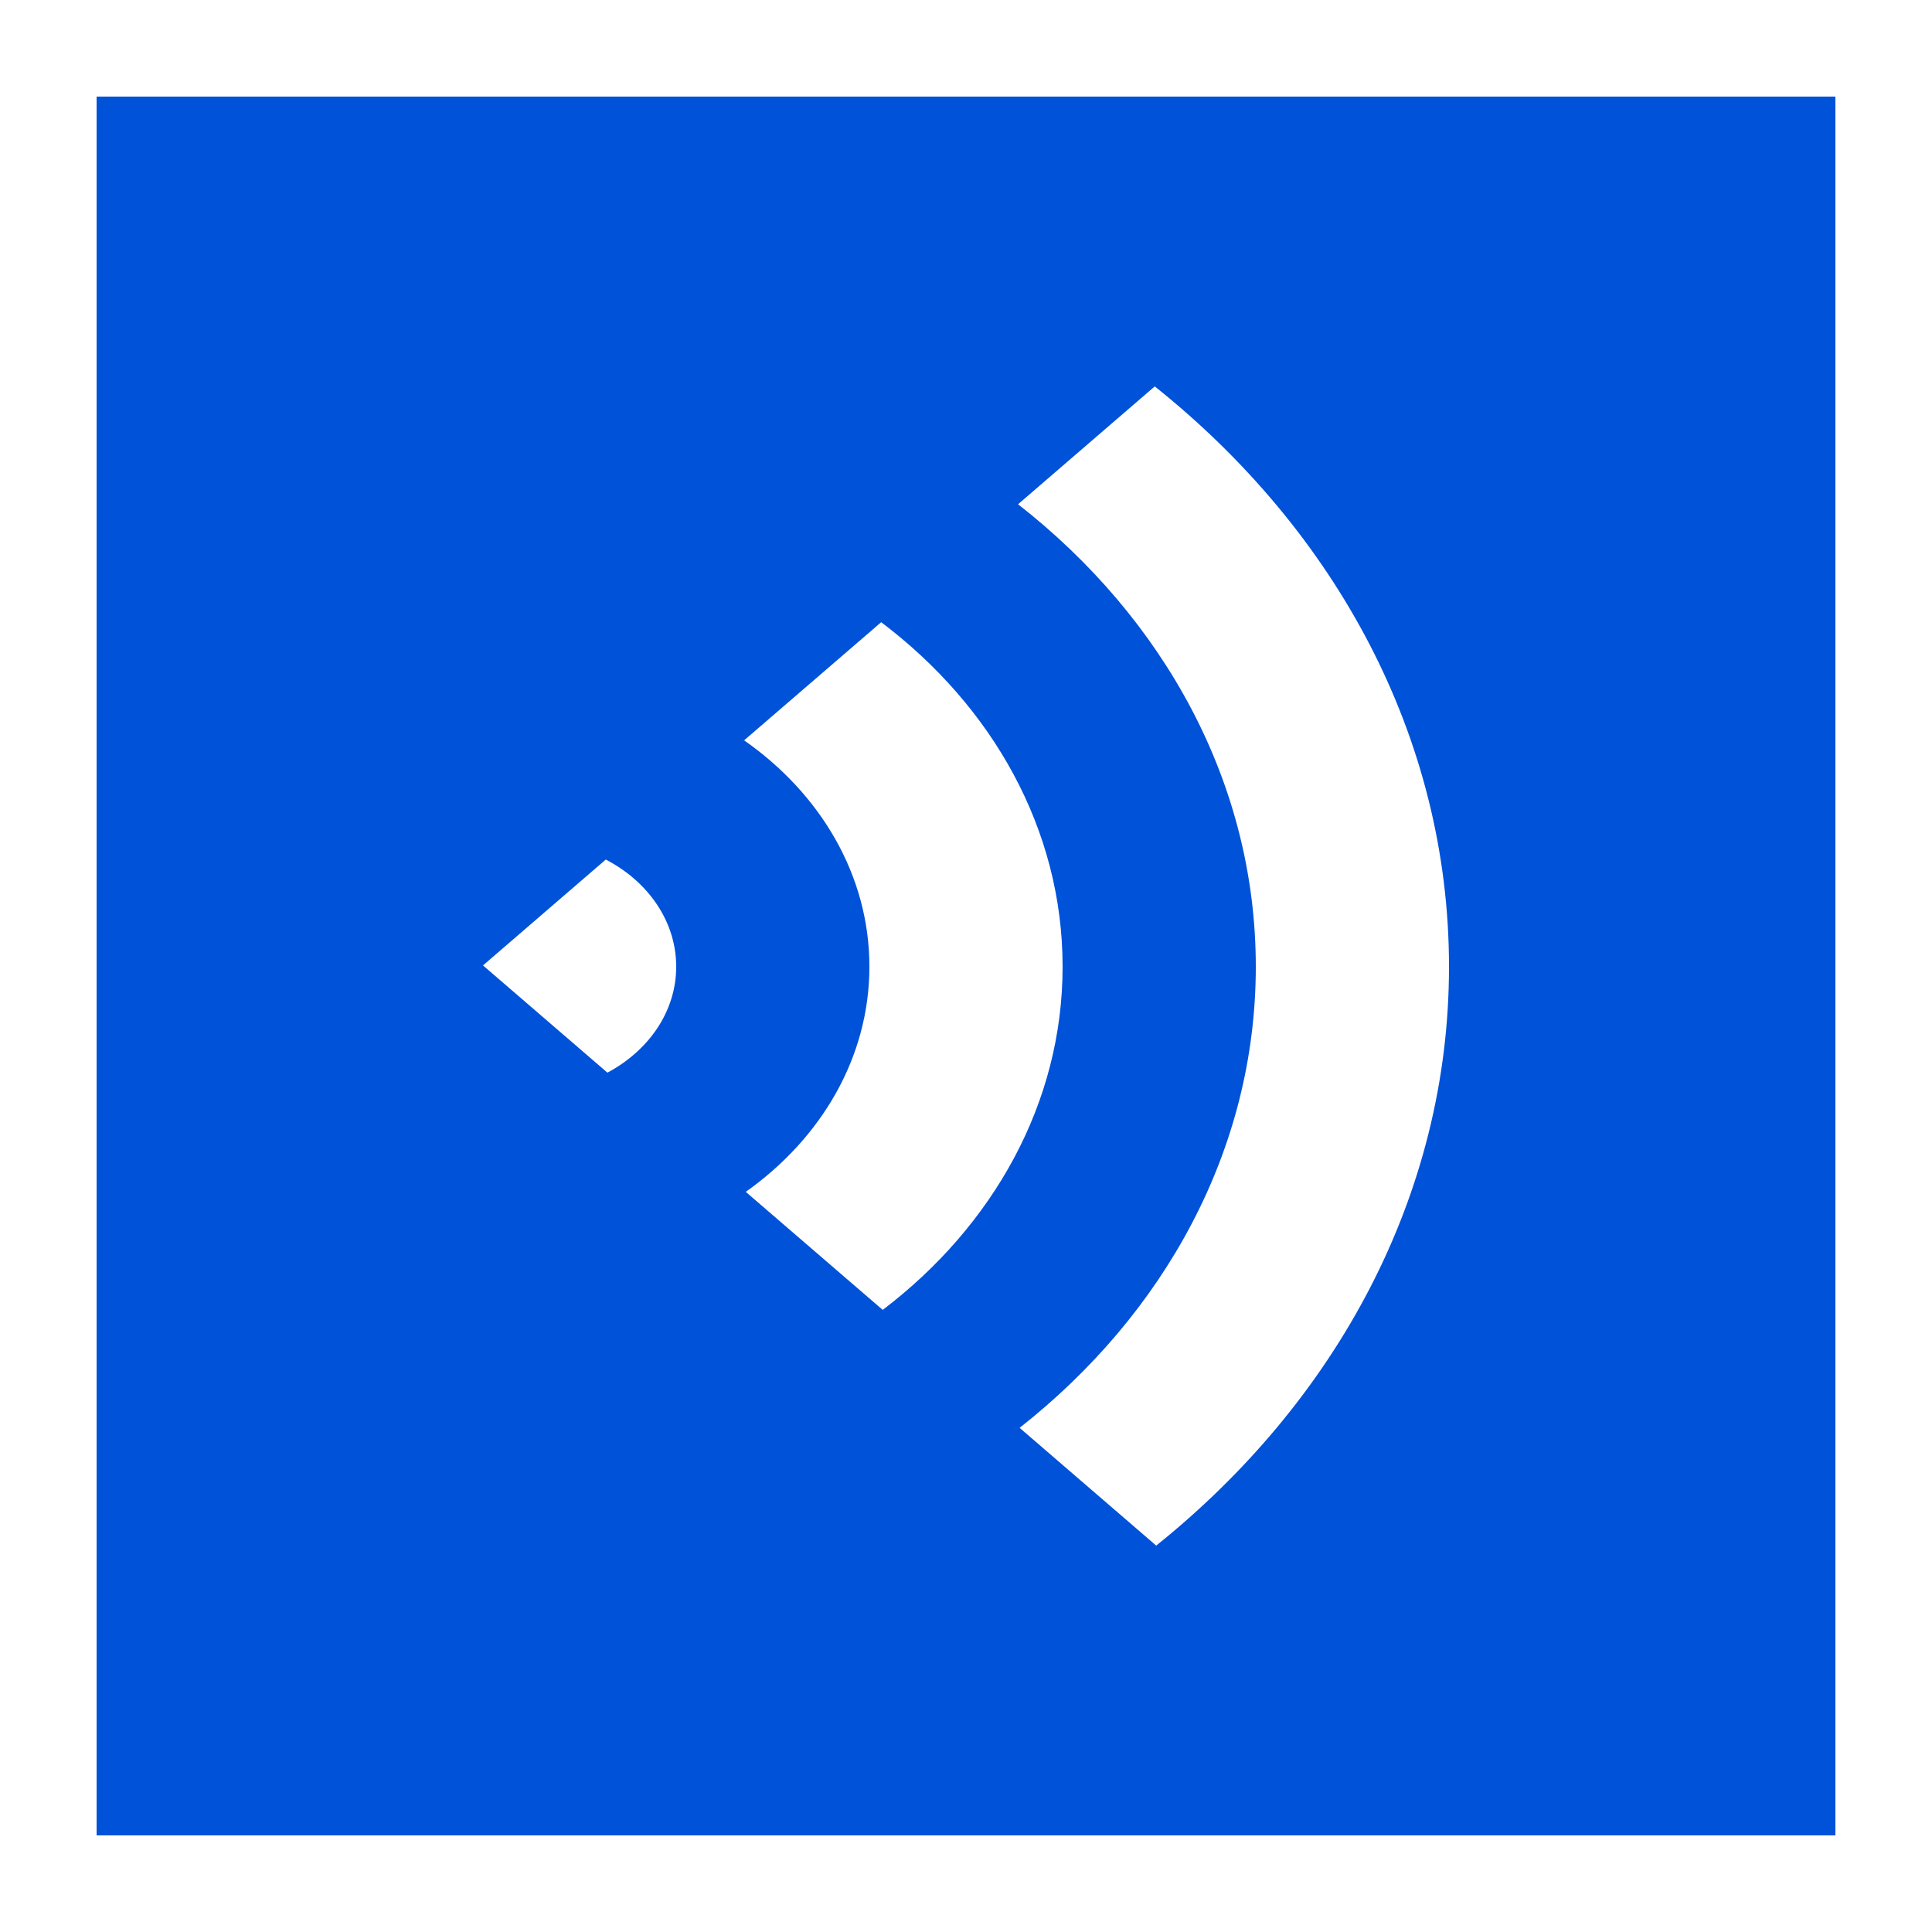
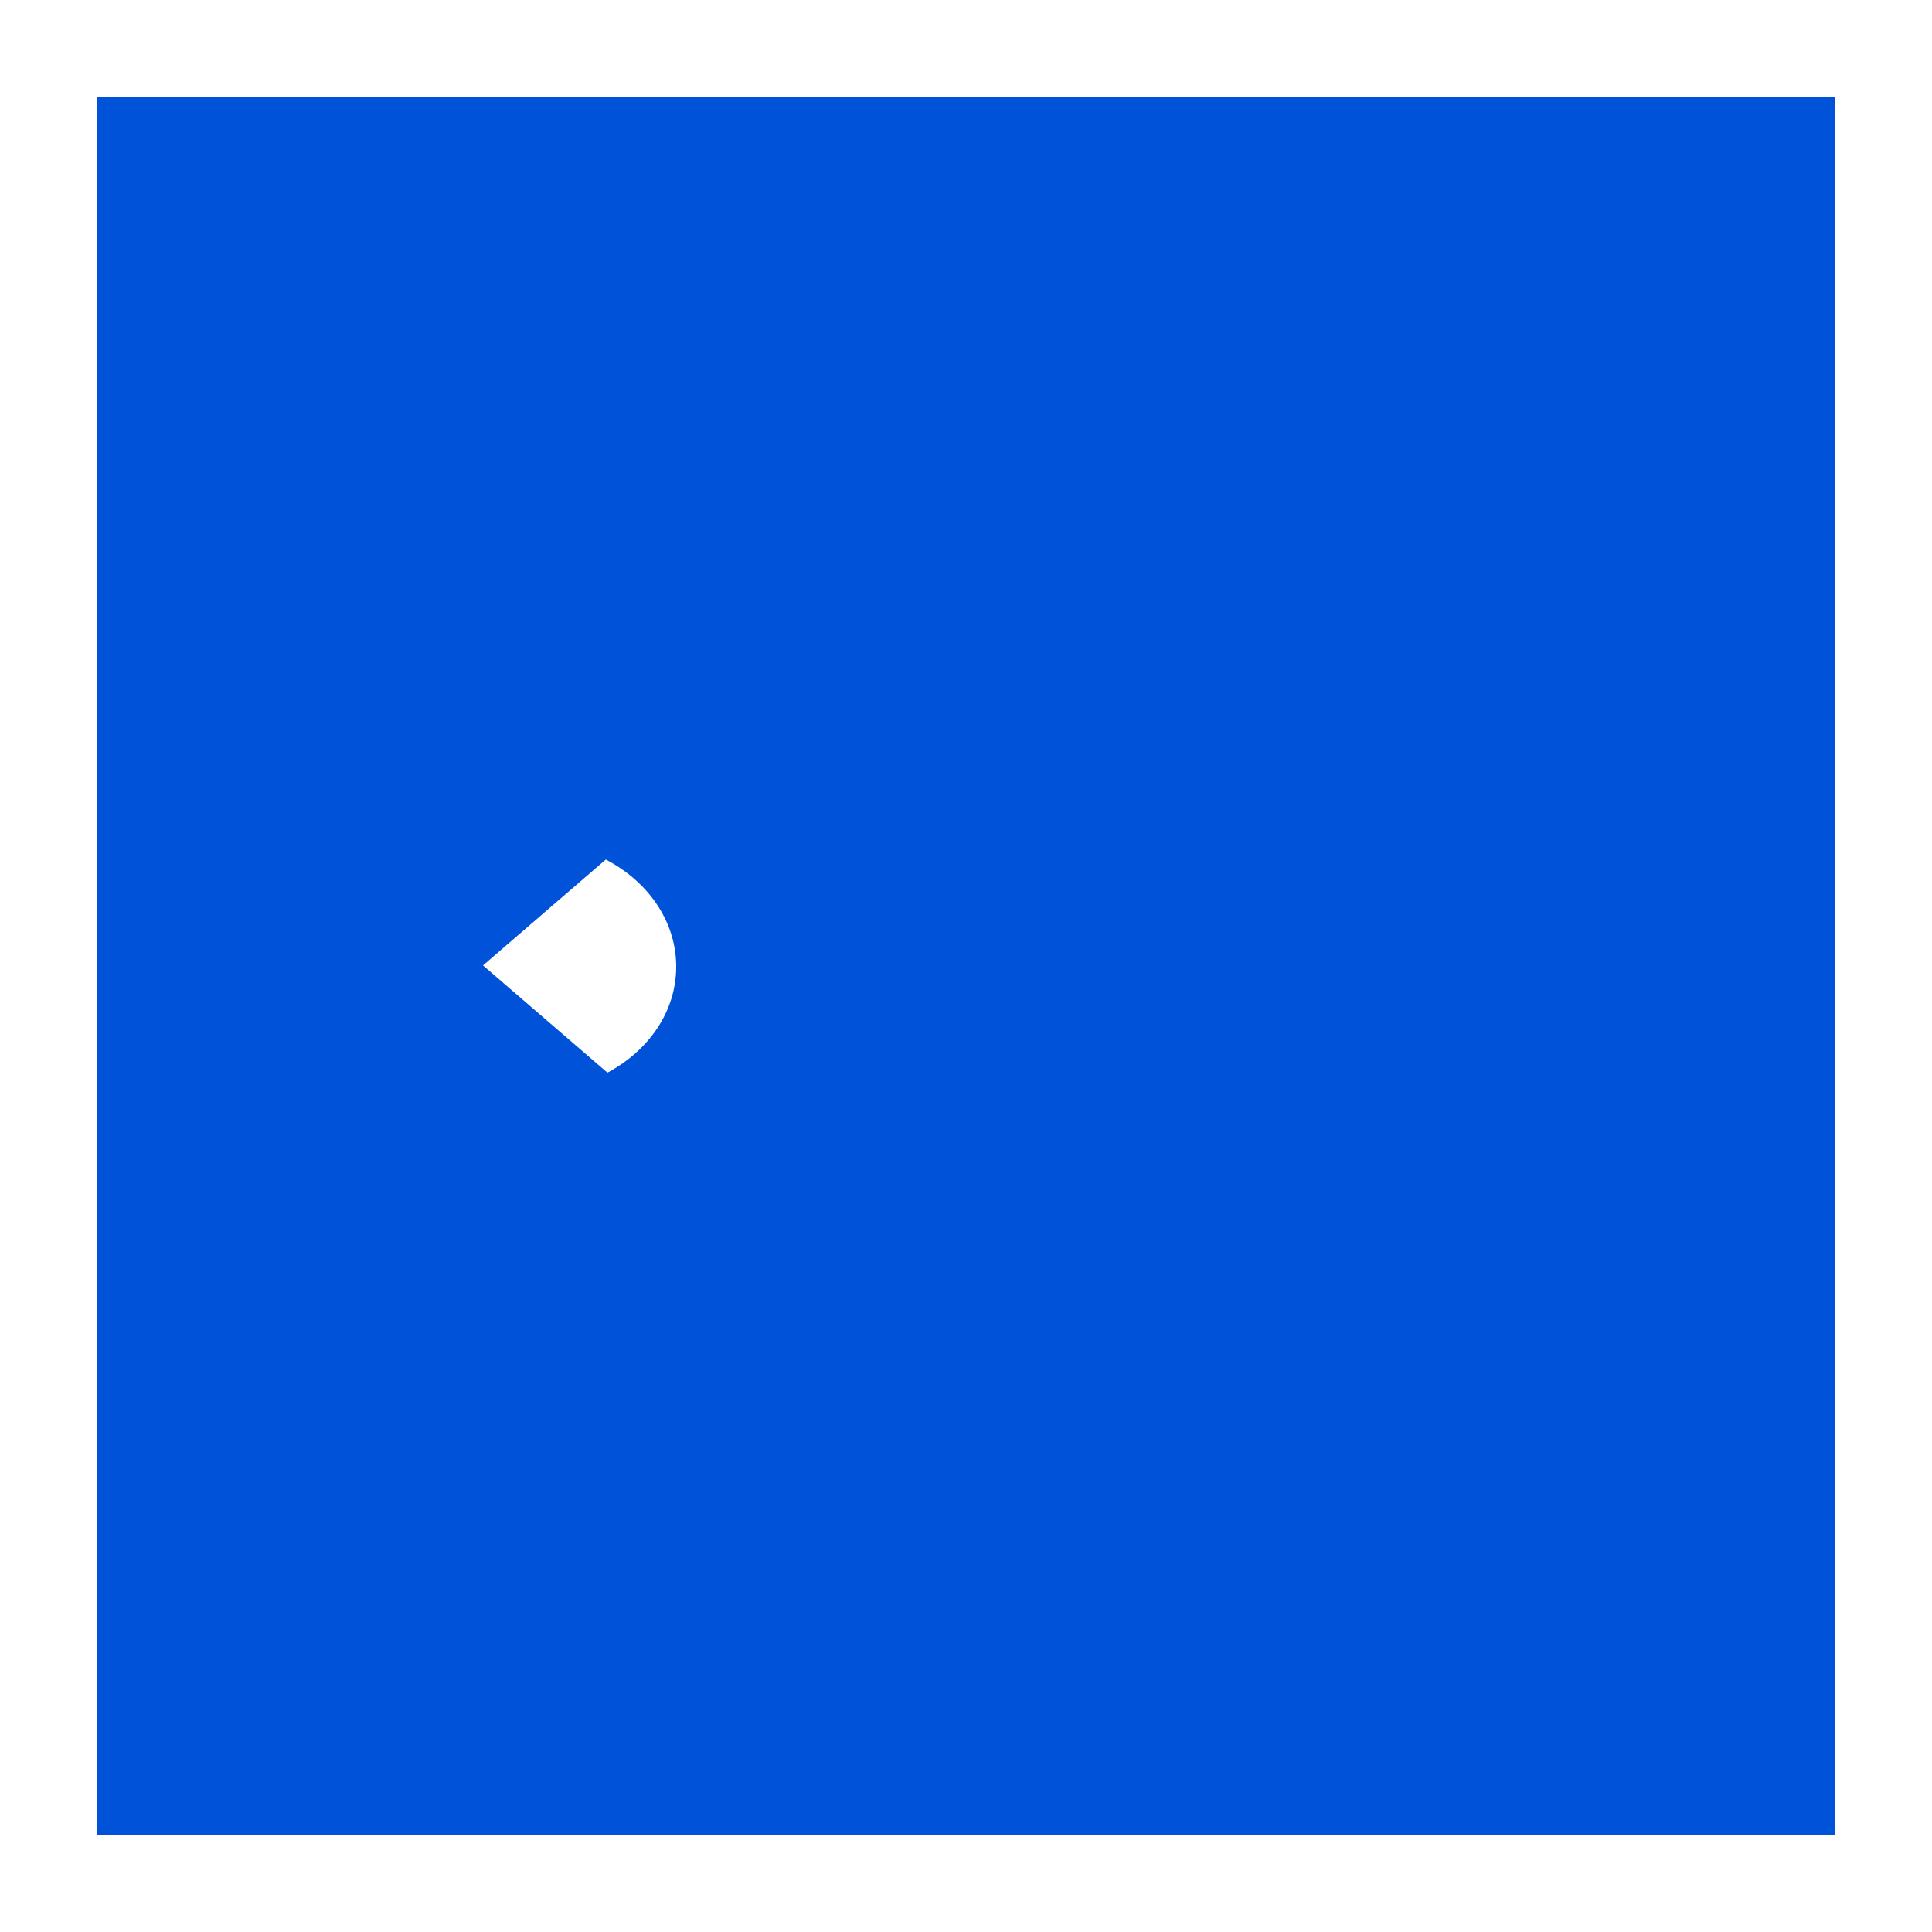
<svg xmlns="http://www.w3.org/2000/svg" width="20" height="20" viewBox="0 0 20 20" fill="none">
-   <rect width="20" height="20" fill="white" />
  <rect x="1" y="1" width="18" height="18" fill="#0052D9" />
-   <path d="M11.954 4C13.827 5.495 15 7.633 15 10.007C15 12.374 13.832 14.505 11.969 16L10.555 14.781C12.057 13.599 13 11.898 13 10.007C13 8.109 12.051 6.402 10.539 5.22L11.954 4Z" fill="white" />
-   <path d="M9.122 6.441C10.273 7.31 11 8.585 11 10.007C11 11.422 10.279 12.692 9.138 13.56L7.72 12.338C8.501 11.785 9 10.946 9 10.007C9 9.061 8.494 8.217 7.703 7.664L9.122 6.441Z" fill="white" />
  <path d="M6.271 8.898C6.707 9.124 7 9.536 7 10.007C7 10.471 6.715 10.876 6.288 11.104L5 9.994L6.271 8.898Z" fill="white" />
</svg>